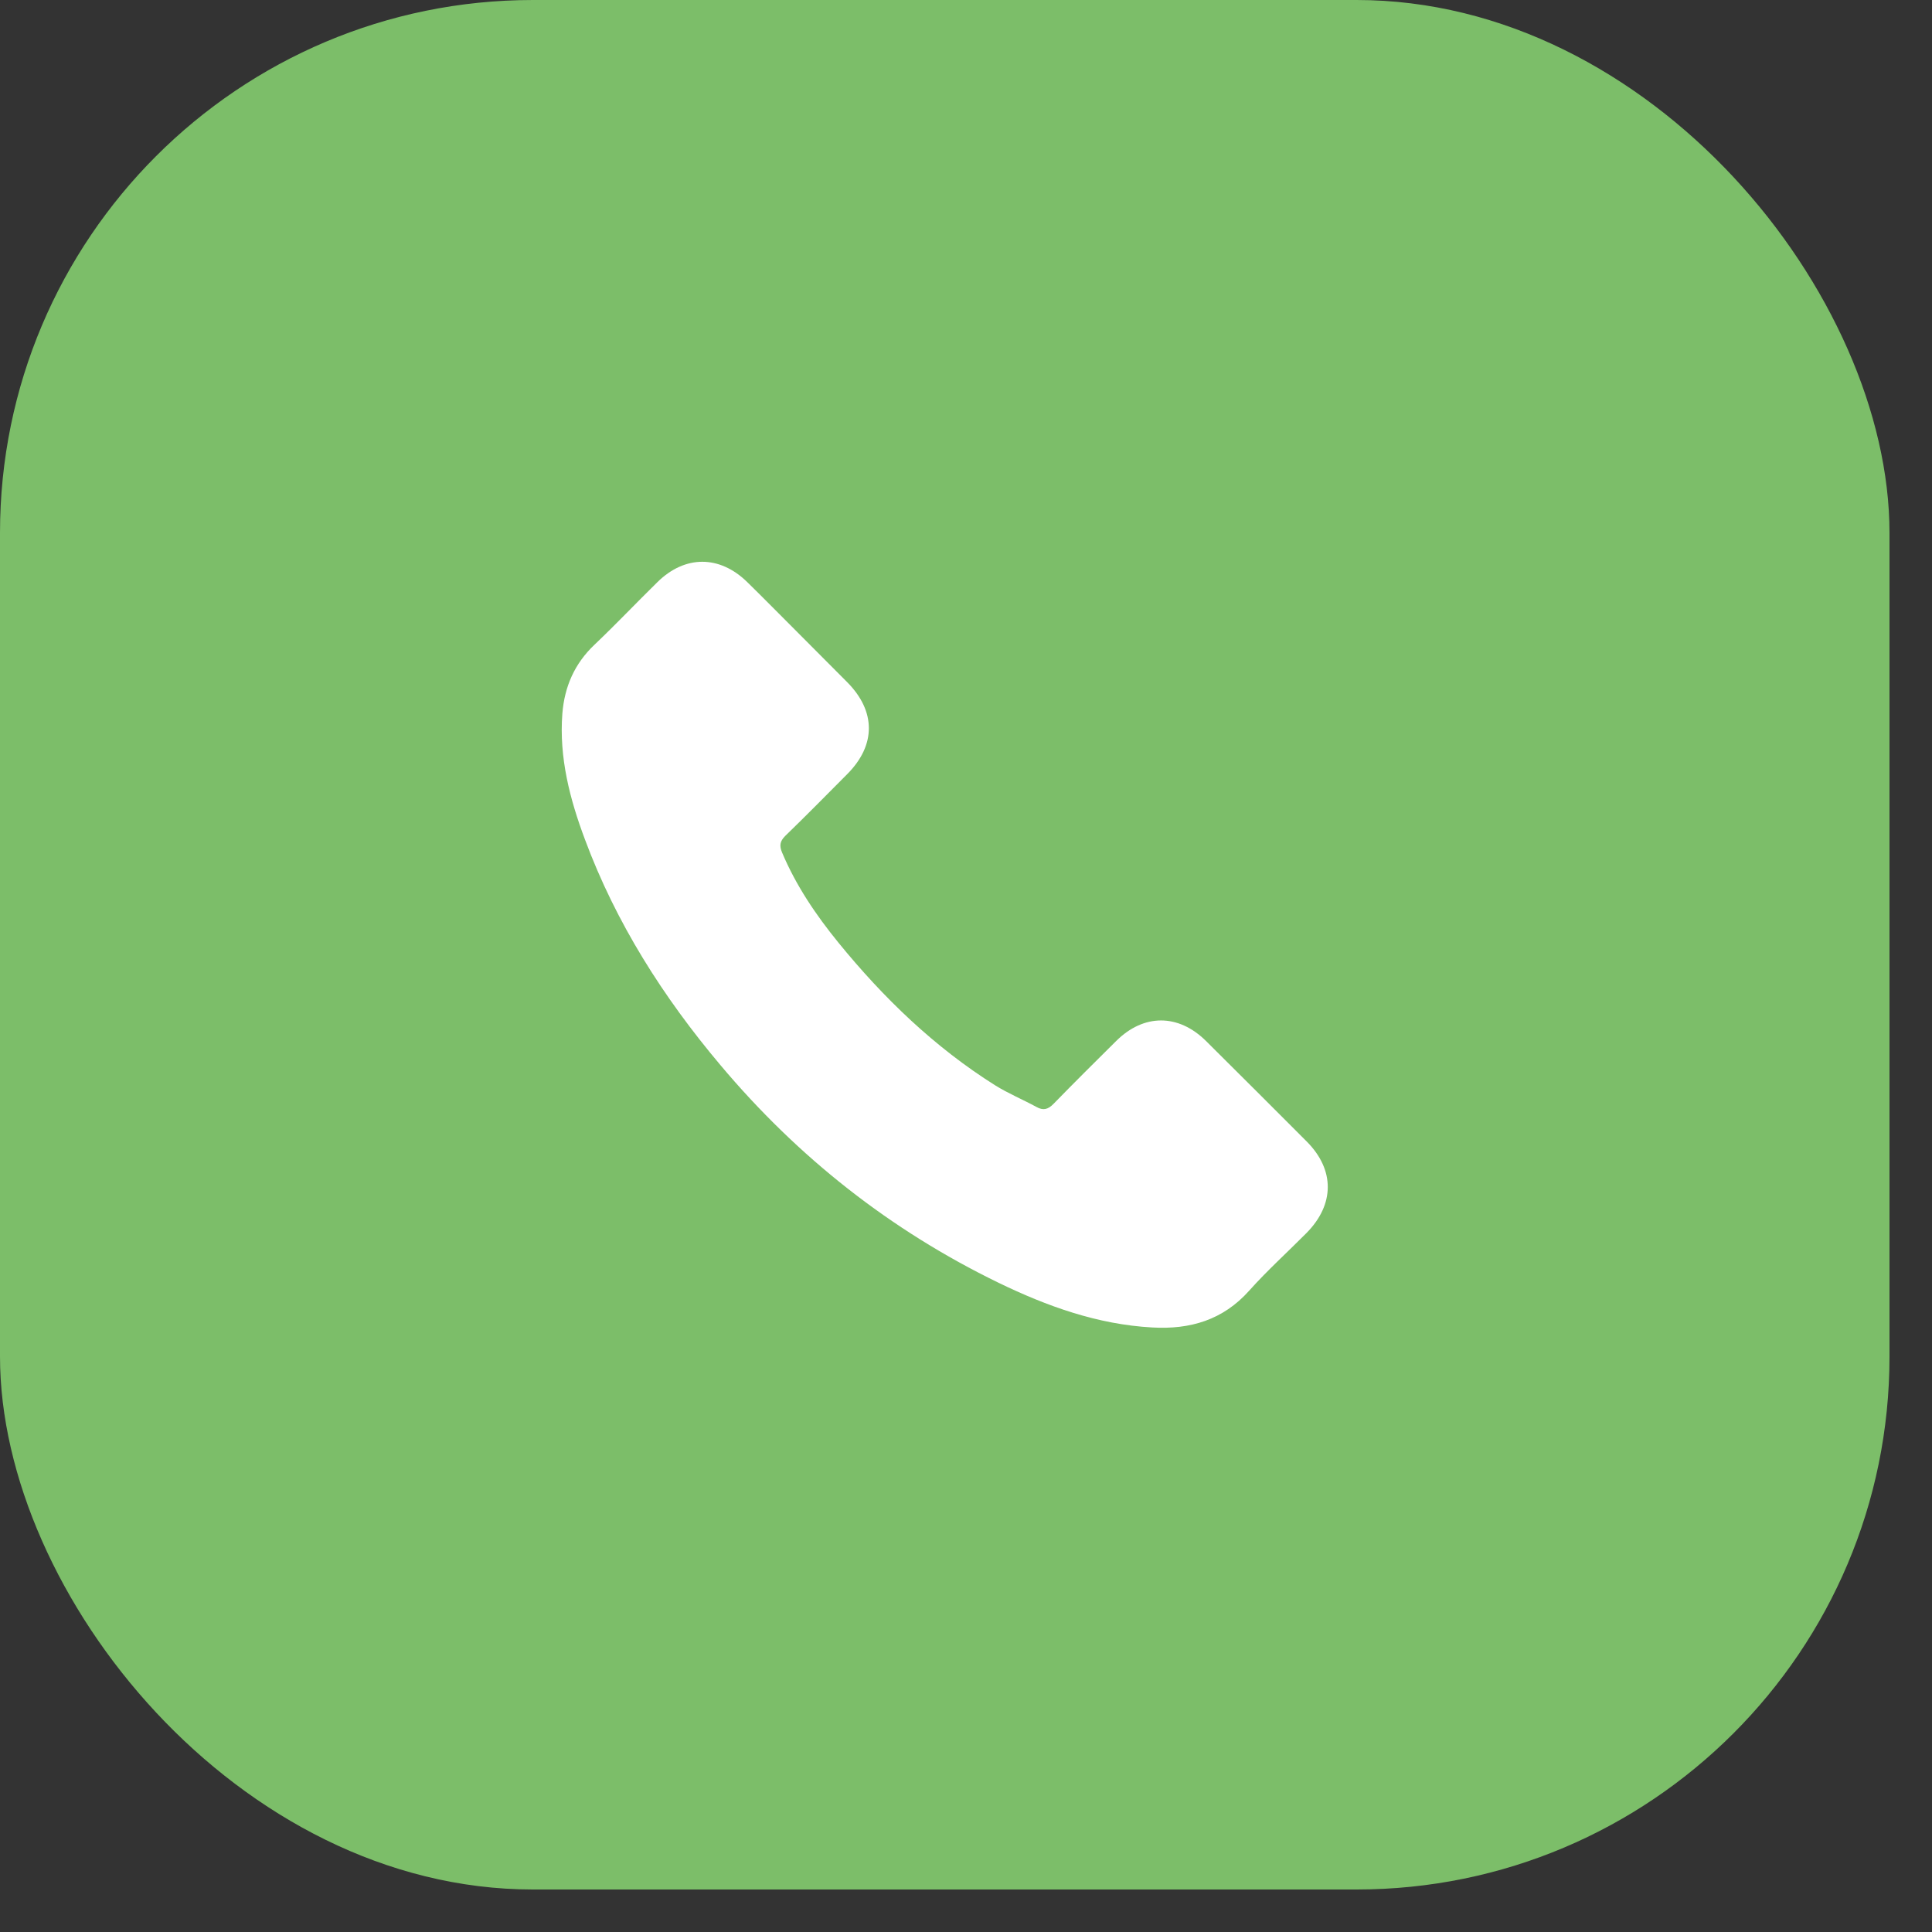
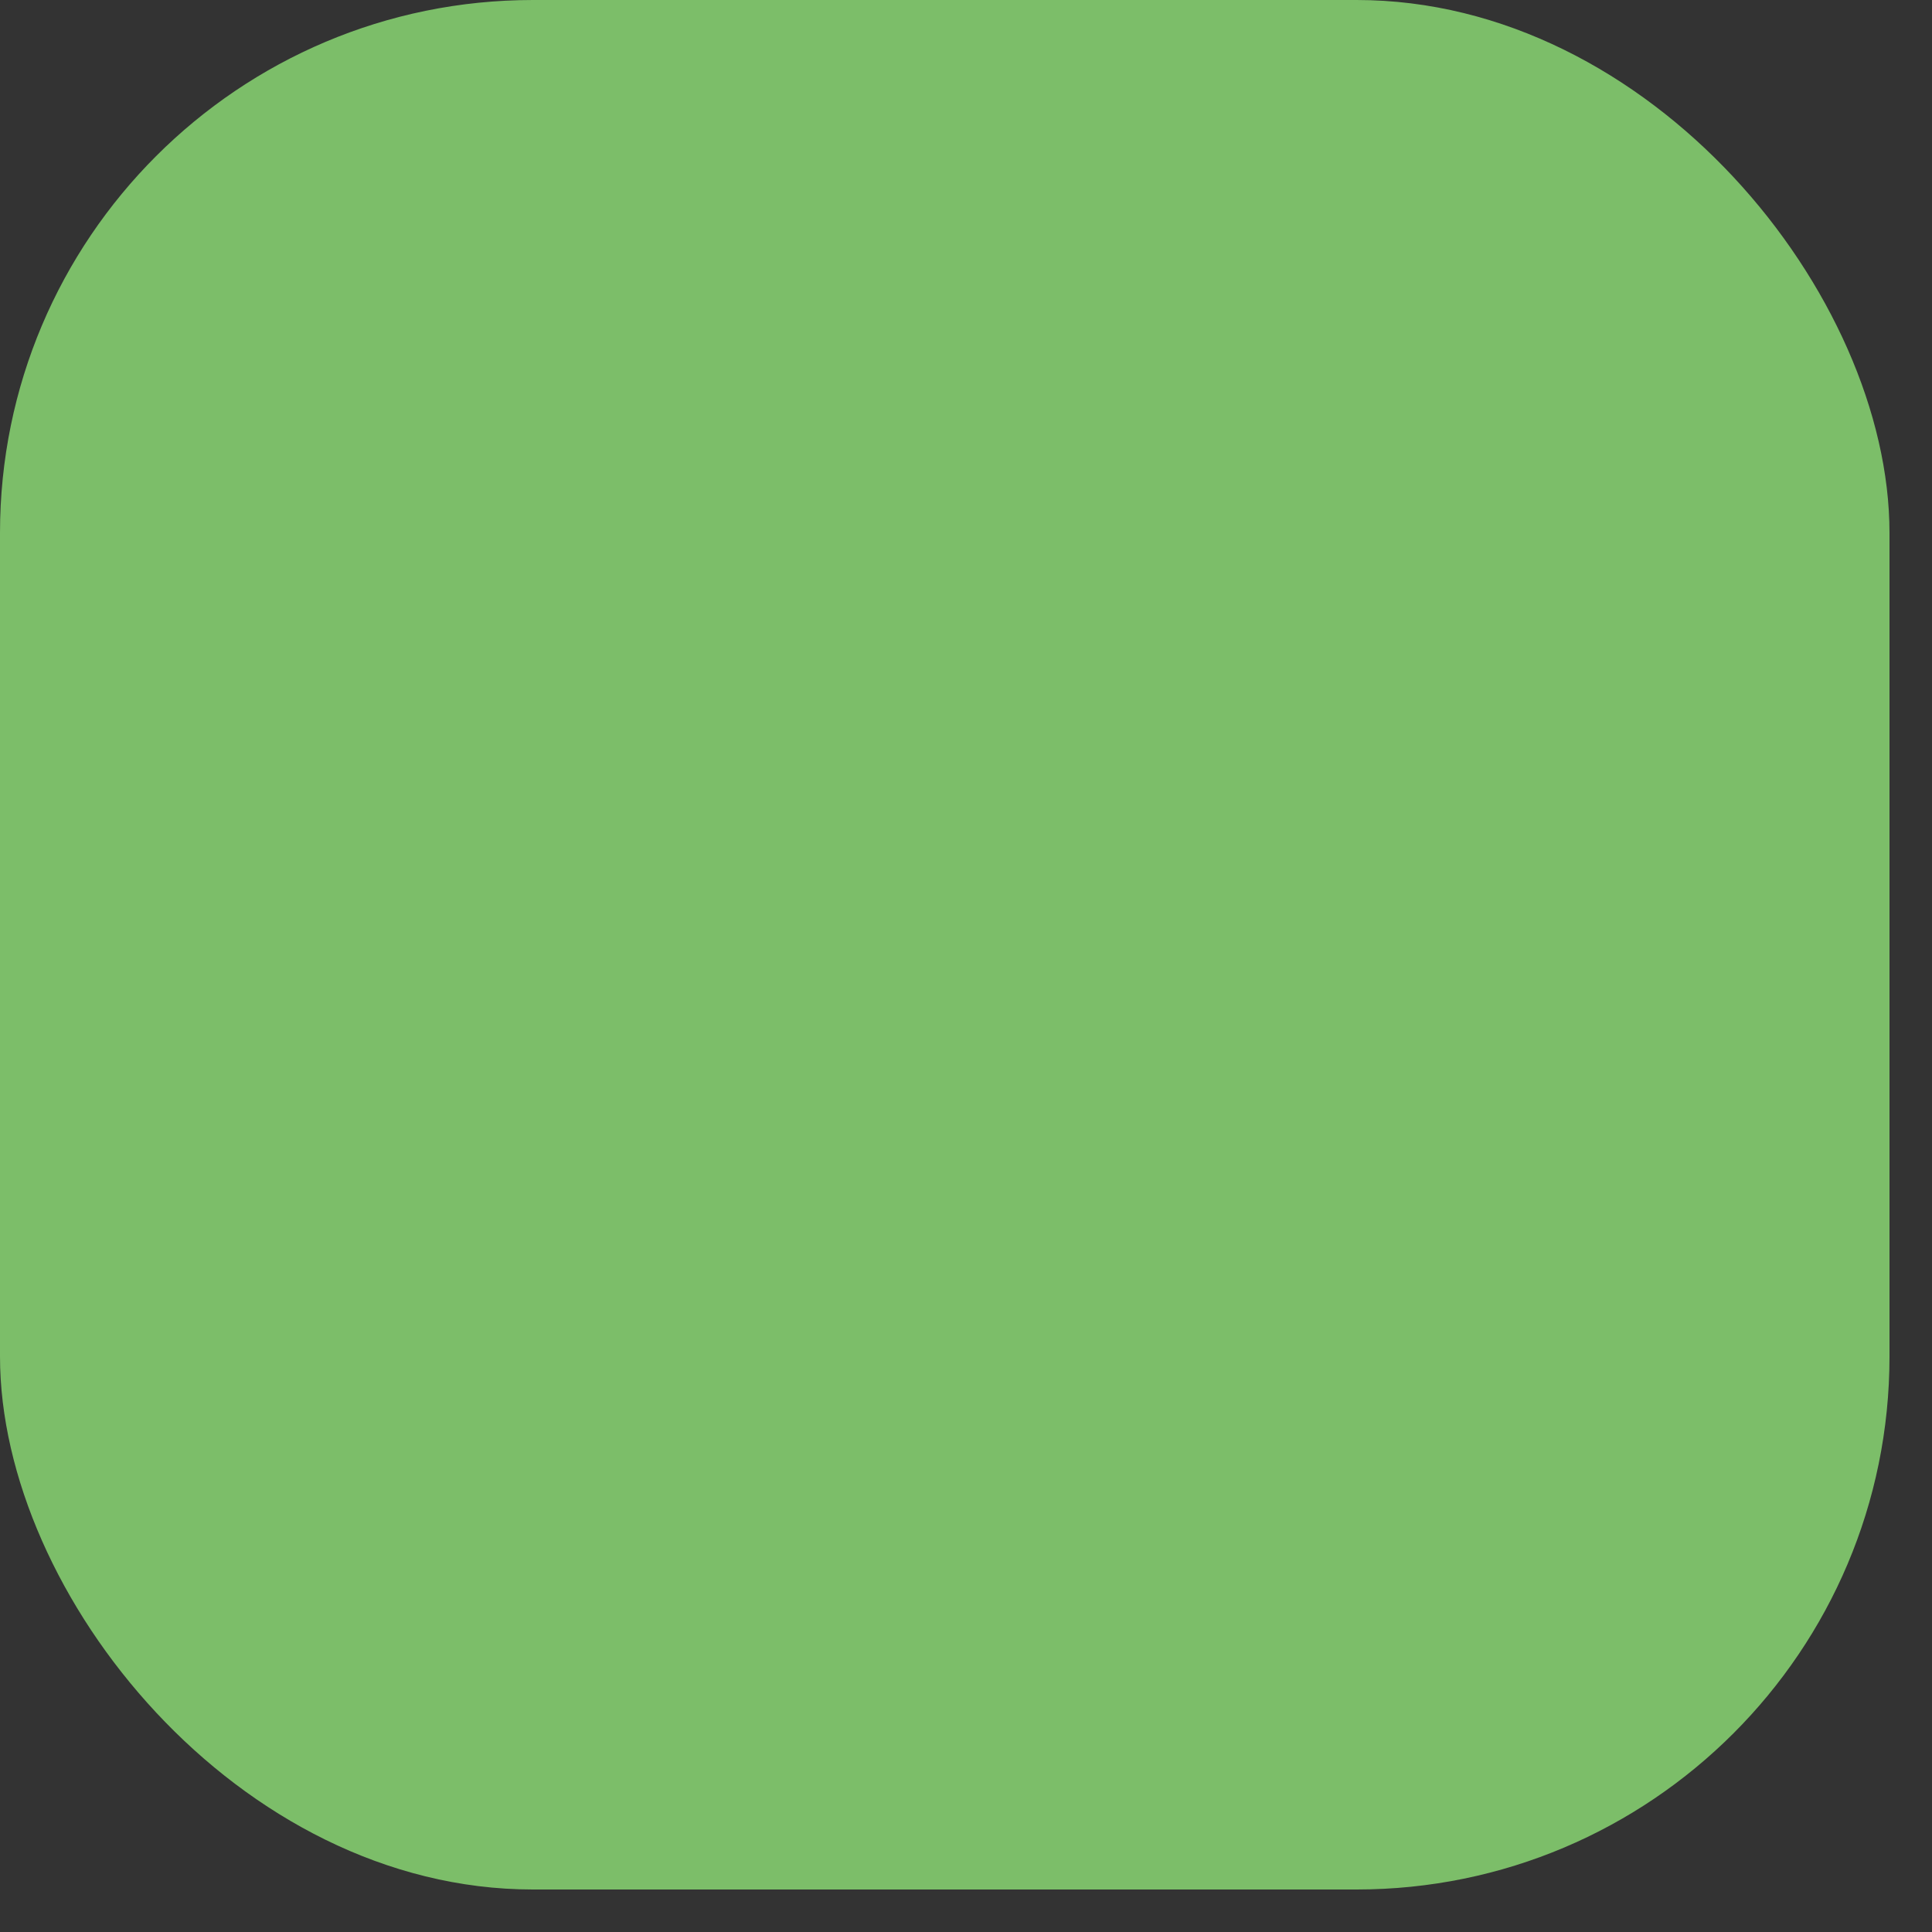
<svg xmlns="http://www.w3.org/2000/svg" width="29" height="29" viewBox="0 0 29 29" fill="none">
  <rect x="0" y="0" width="29" height="29" fill="#333333" stroke="none" />
  <rect width="28.362" height="28.362" rx="8" fill="#7CBE69" />
-   <path d="M18.102 15.625C17.687 15.215 17.168 15.215 16.755 15.625C16.44 15.937 16.125 16.25 15.816 16.567C15.731 16.655 15.659 16.673 15.556 16.615C15.352 16.504 15.135 16.414 14.939 16.292C14.026 15.718 13.261 14.979 12.584 14.148C12.248 13.735 11.948 13.293 11.739 12.796C11.697 12.695 11.705 12.629 11.787 12.547C12.102 12.242 12.409 11.93 12.719 11.618C13.15 11.184 13.15 10.676 12.716 10.239C12.47 9.99 12.224 9.747 11.978 9.498C11.723 9.244 11.472 8.987 11.215 8.736C10.8 8.331 10.281 8.331 9.868 8.738C9.55 9.05 9.246 9.371 8.923 9.678C8.624 9.961 8.473 10.308 8.441 10.713C8.391 11.372 8.553 11.994 8.78 12.6C9.246 13.854 9.955 14.969 10.816 15.99C11.978 17.372 13.364 18.465 14.987 19.254C15.718 19.608 16.475 19.881 17.298 19.926C17.864 19.958 18.357 19.815 18.751 19.373C19.021 19.071 19.325 18.796 19.611 18.508C20.035 18.079 20.037 17.56 19.616 17.136C19.113 16.631 18.608 16.128 18.102 15.625Z" fill="white" />
</svg>